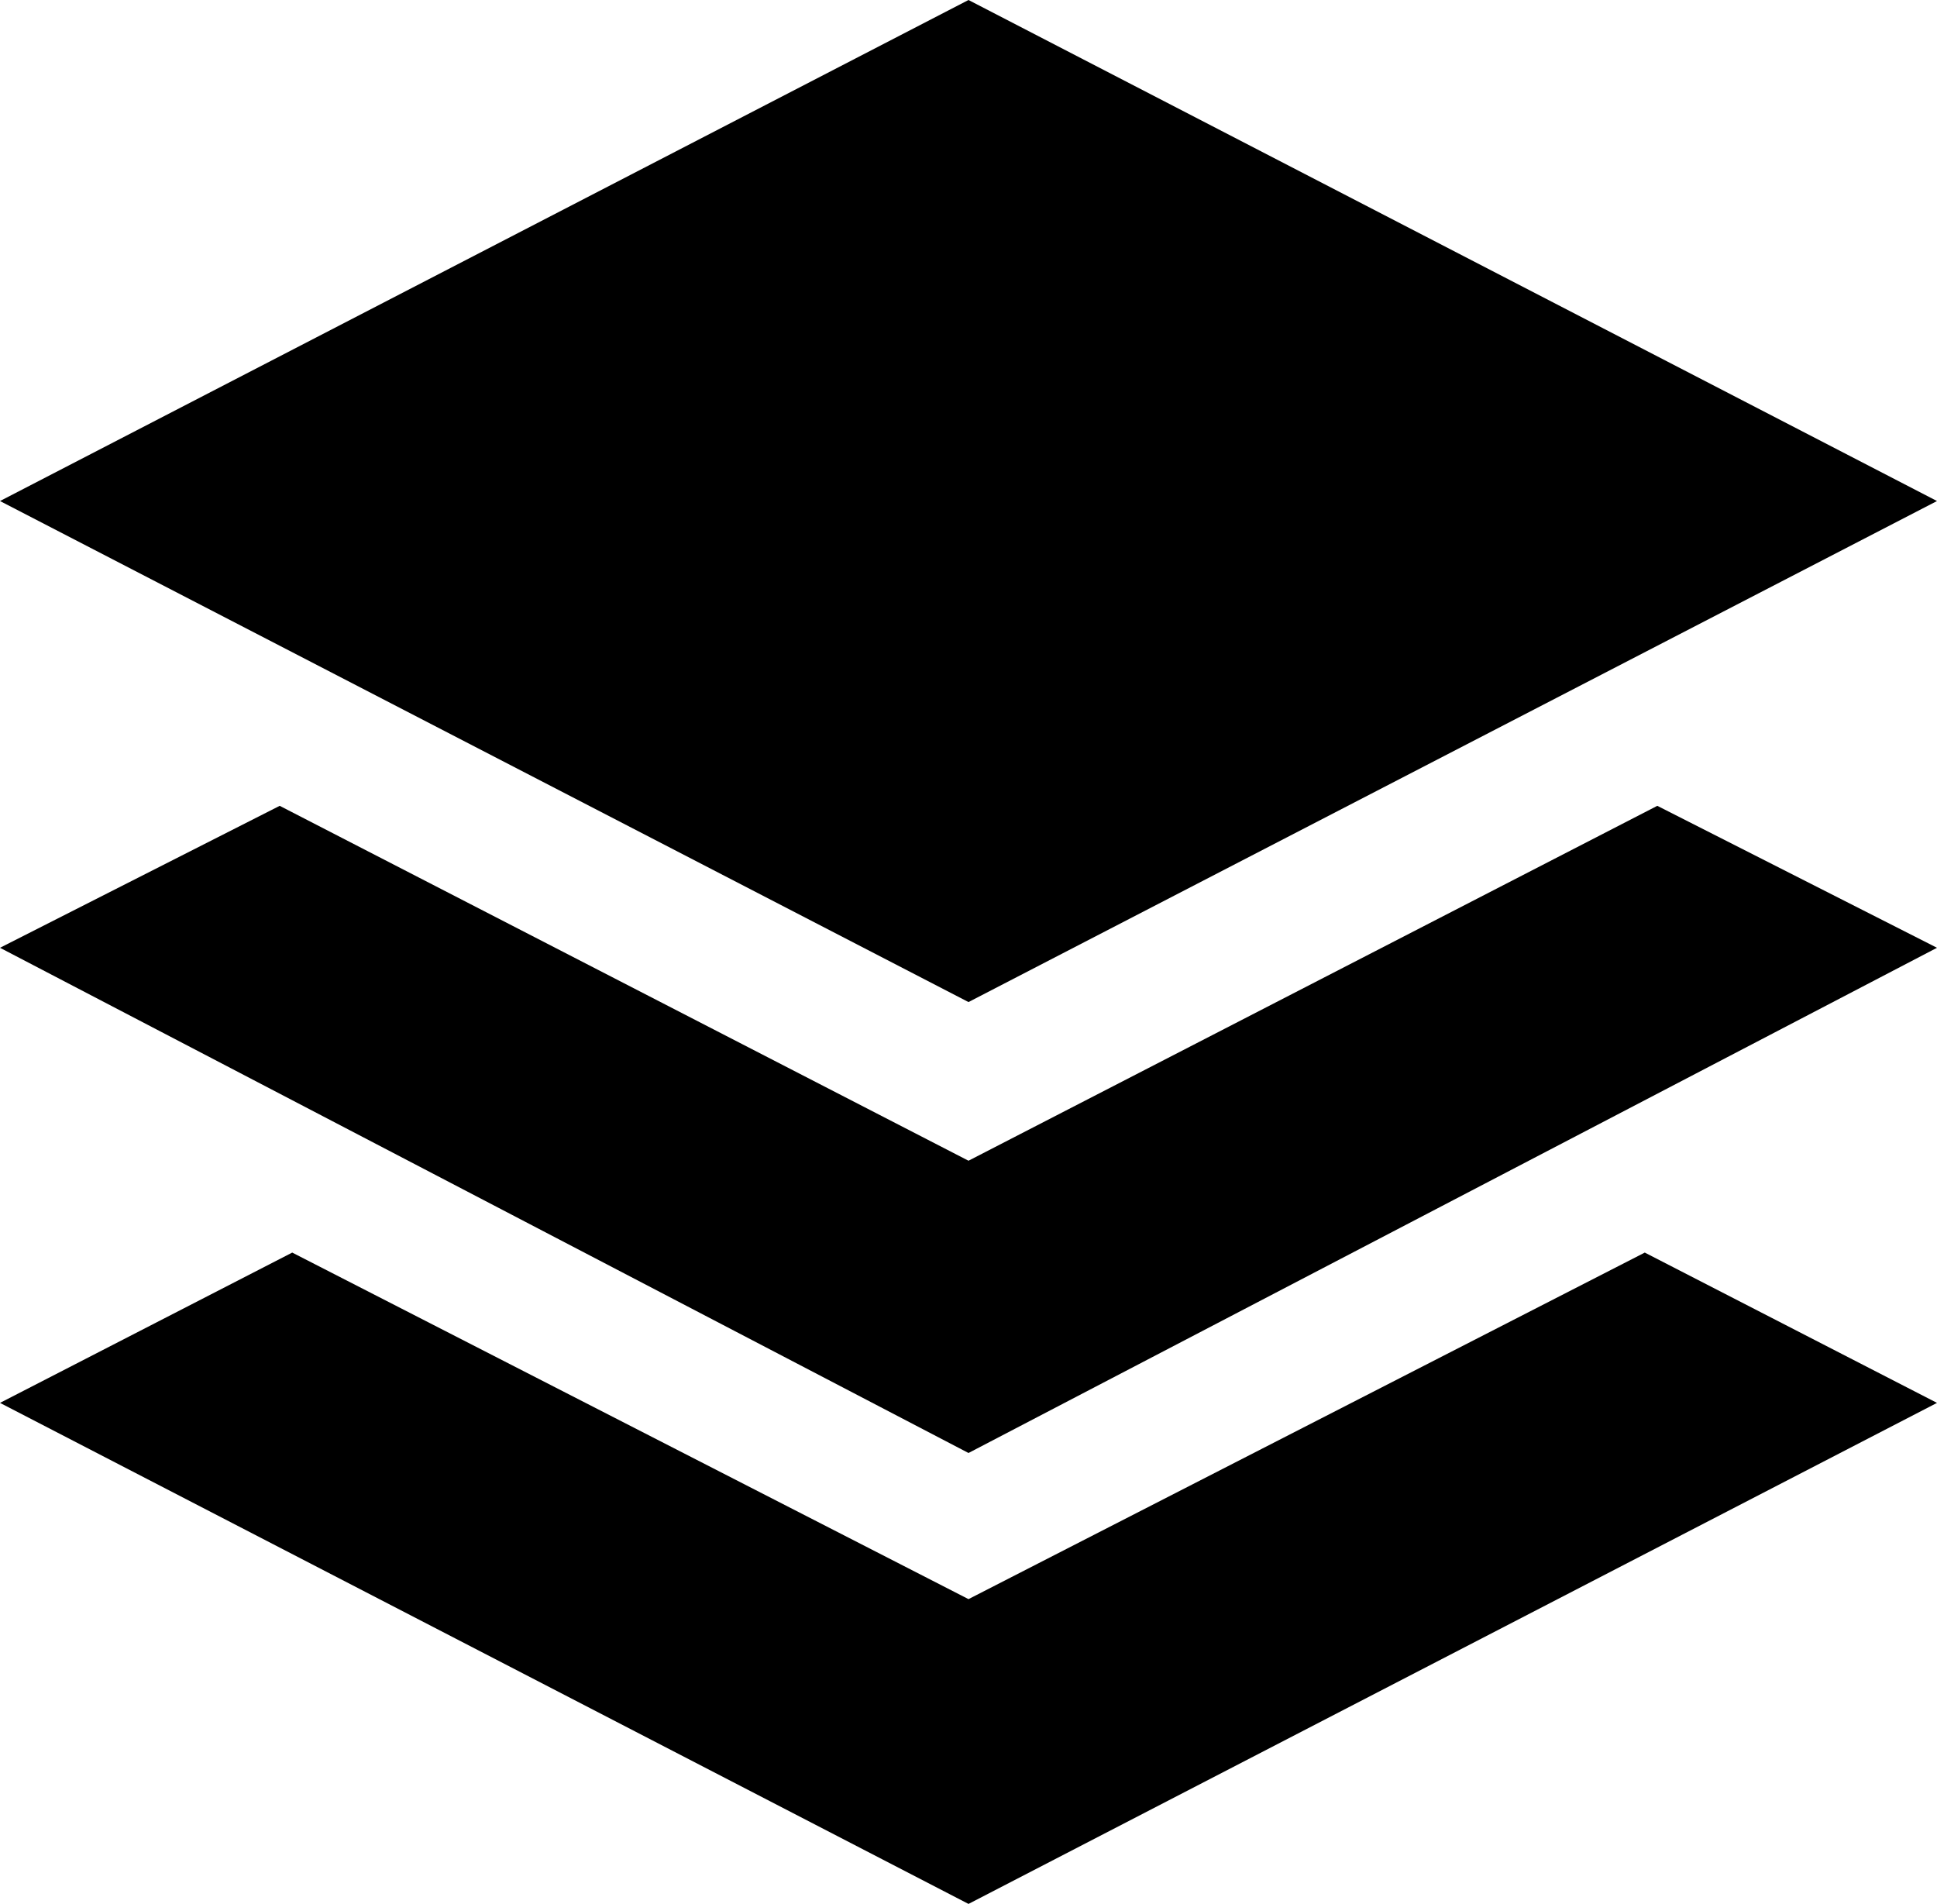
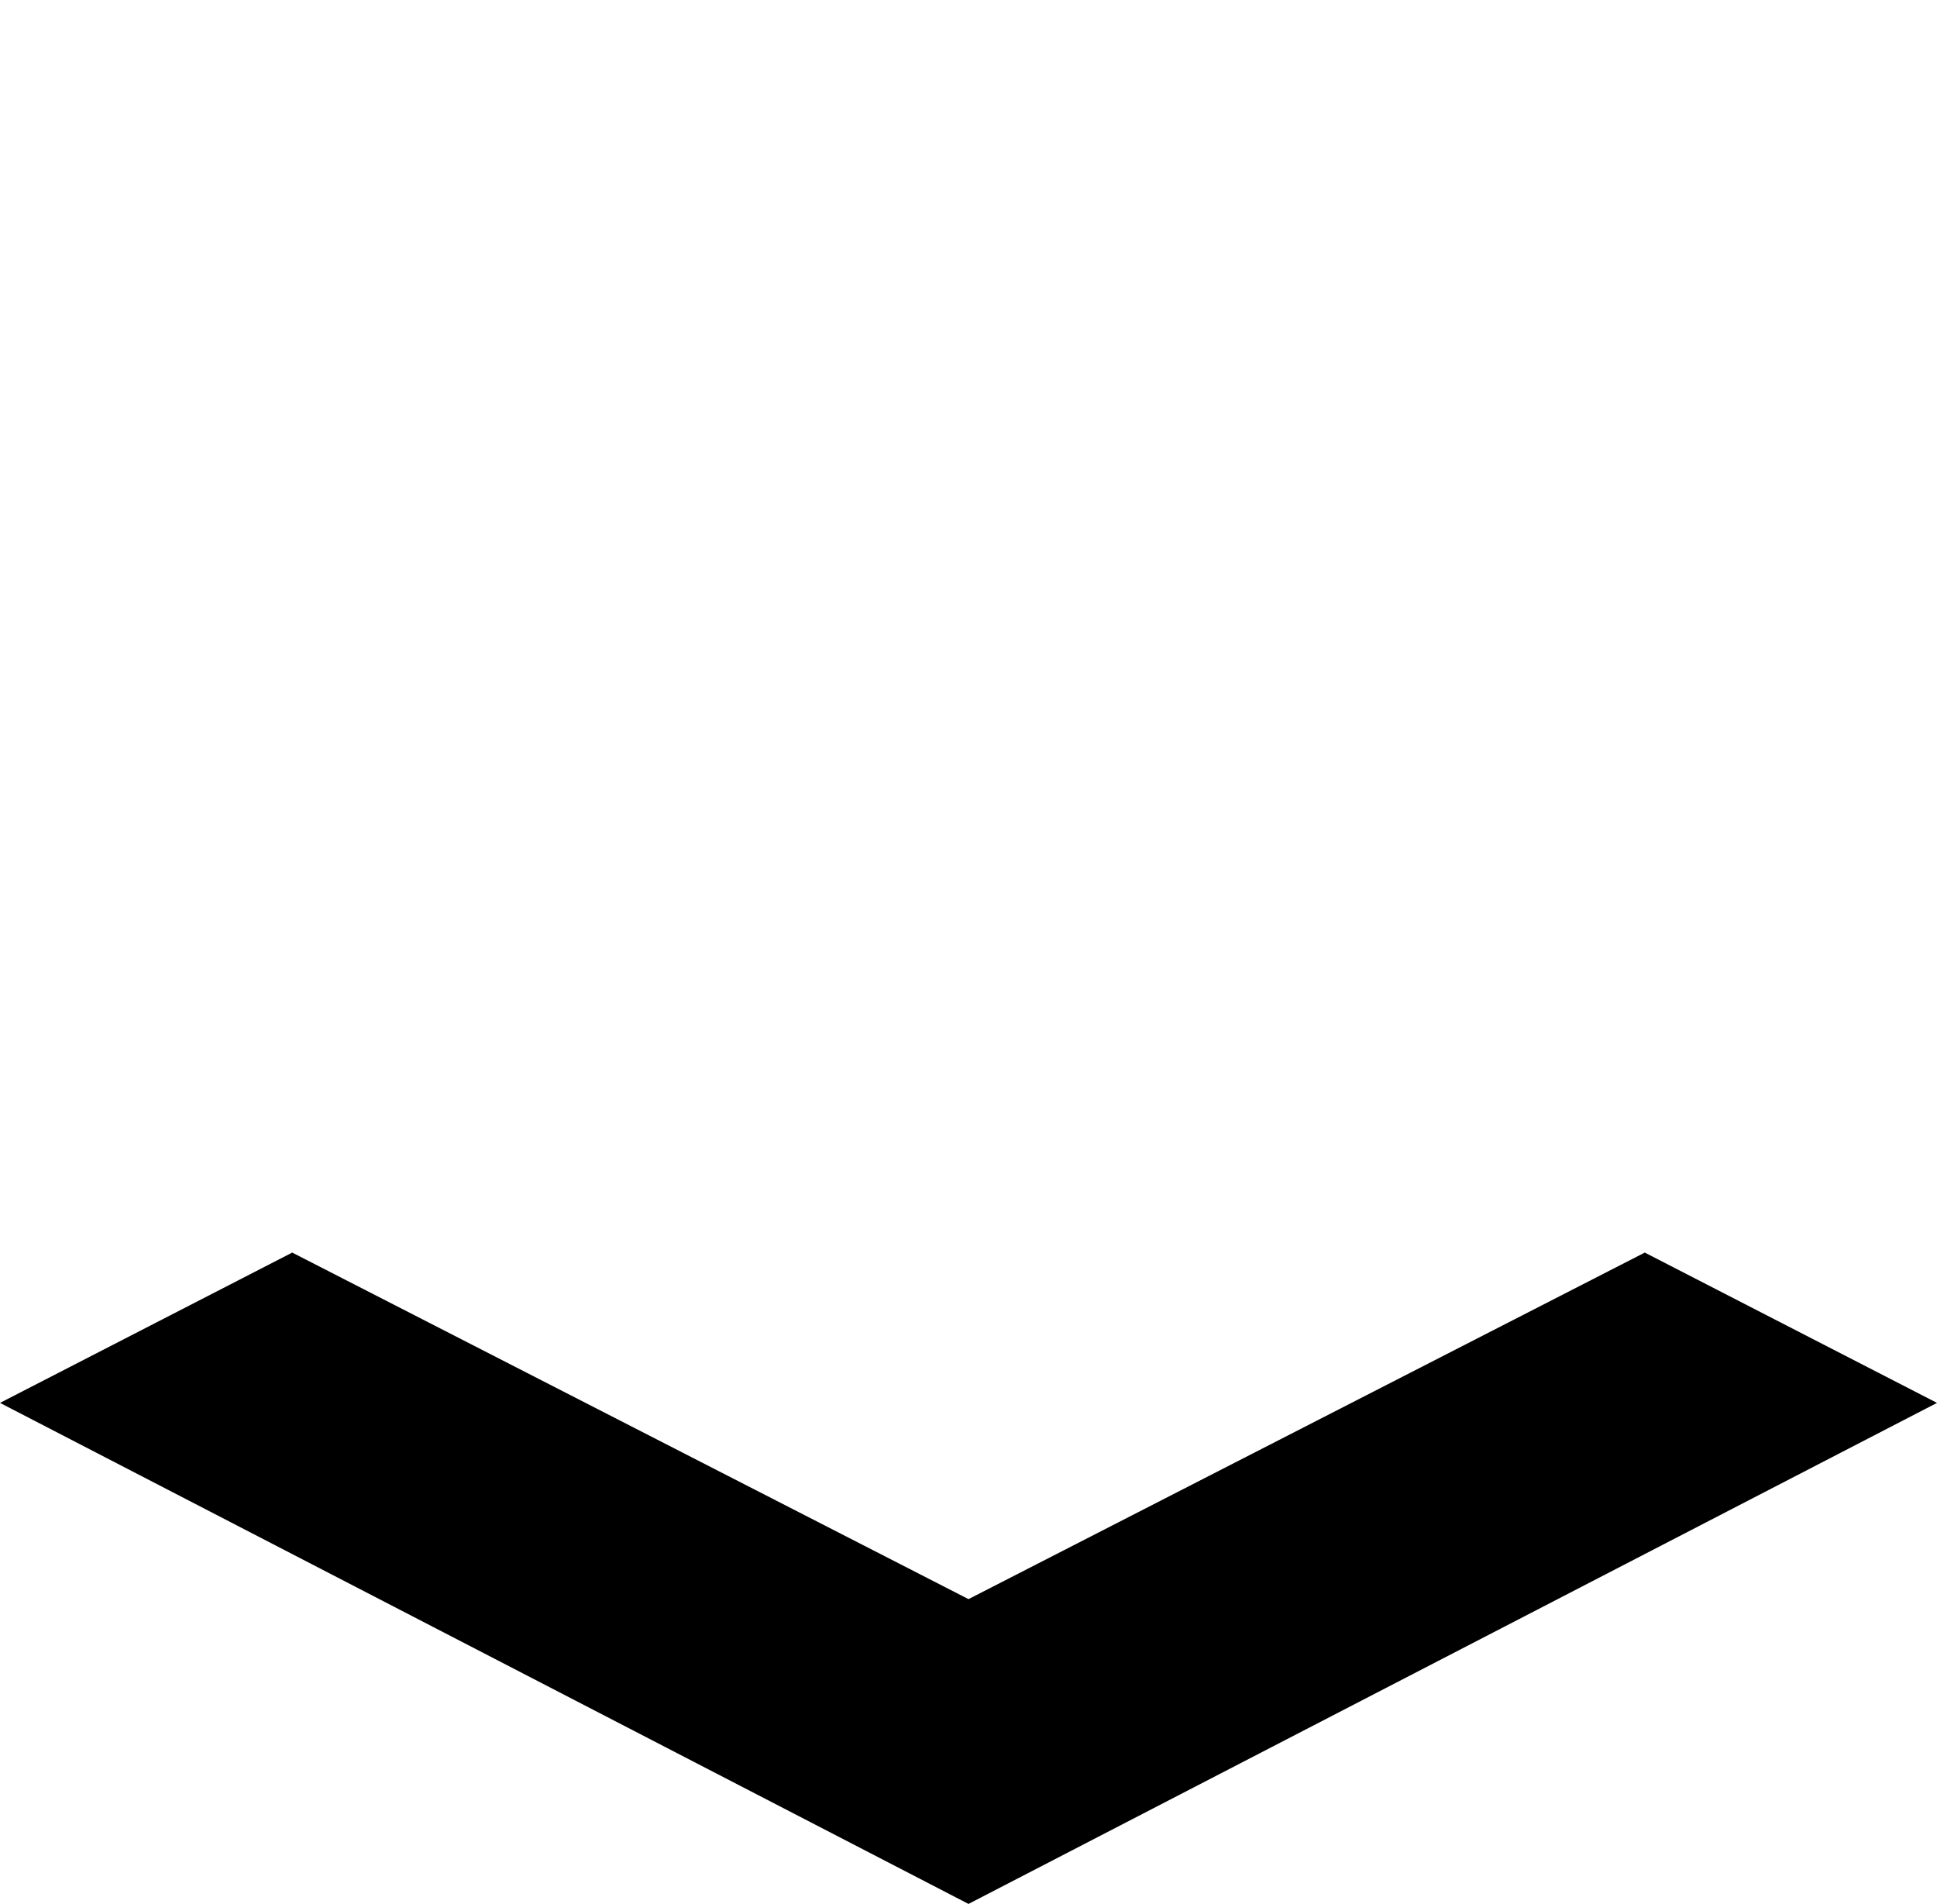
<svg xmlns="http://www.w3.org/2000/svg" version="1.1" x="0px" y="0px" width="46.4px" height="45.6px" viewBox="0 0 46.4 45.6" enable-background="new 0 0 46.4 45.6" xml:space="preserve">
  <defs>
</defs>
  <g>
-     <polygon points="23.2,24 0,12 23.2,0 46.4,12  " />
-     <polygon points="23.2,27.8 6.7,19.3 0,22.7 23.2,34.8 46.4,22.7 39.7,19.3  " />
    <polygon points="23.2,38.3 7,30 0,33.6 23.2,45.6 46.4,33.6 39.4,30  " />
  </g>
</svg>